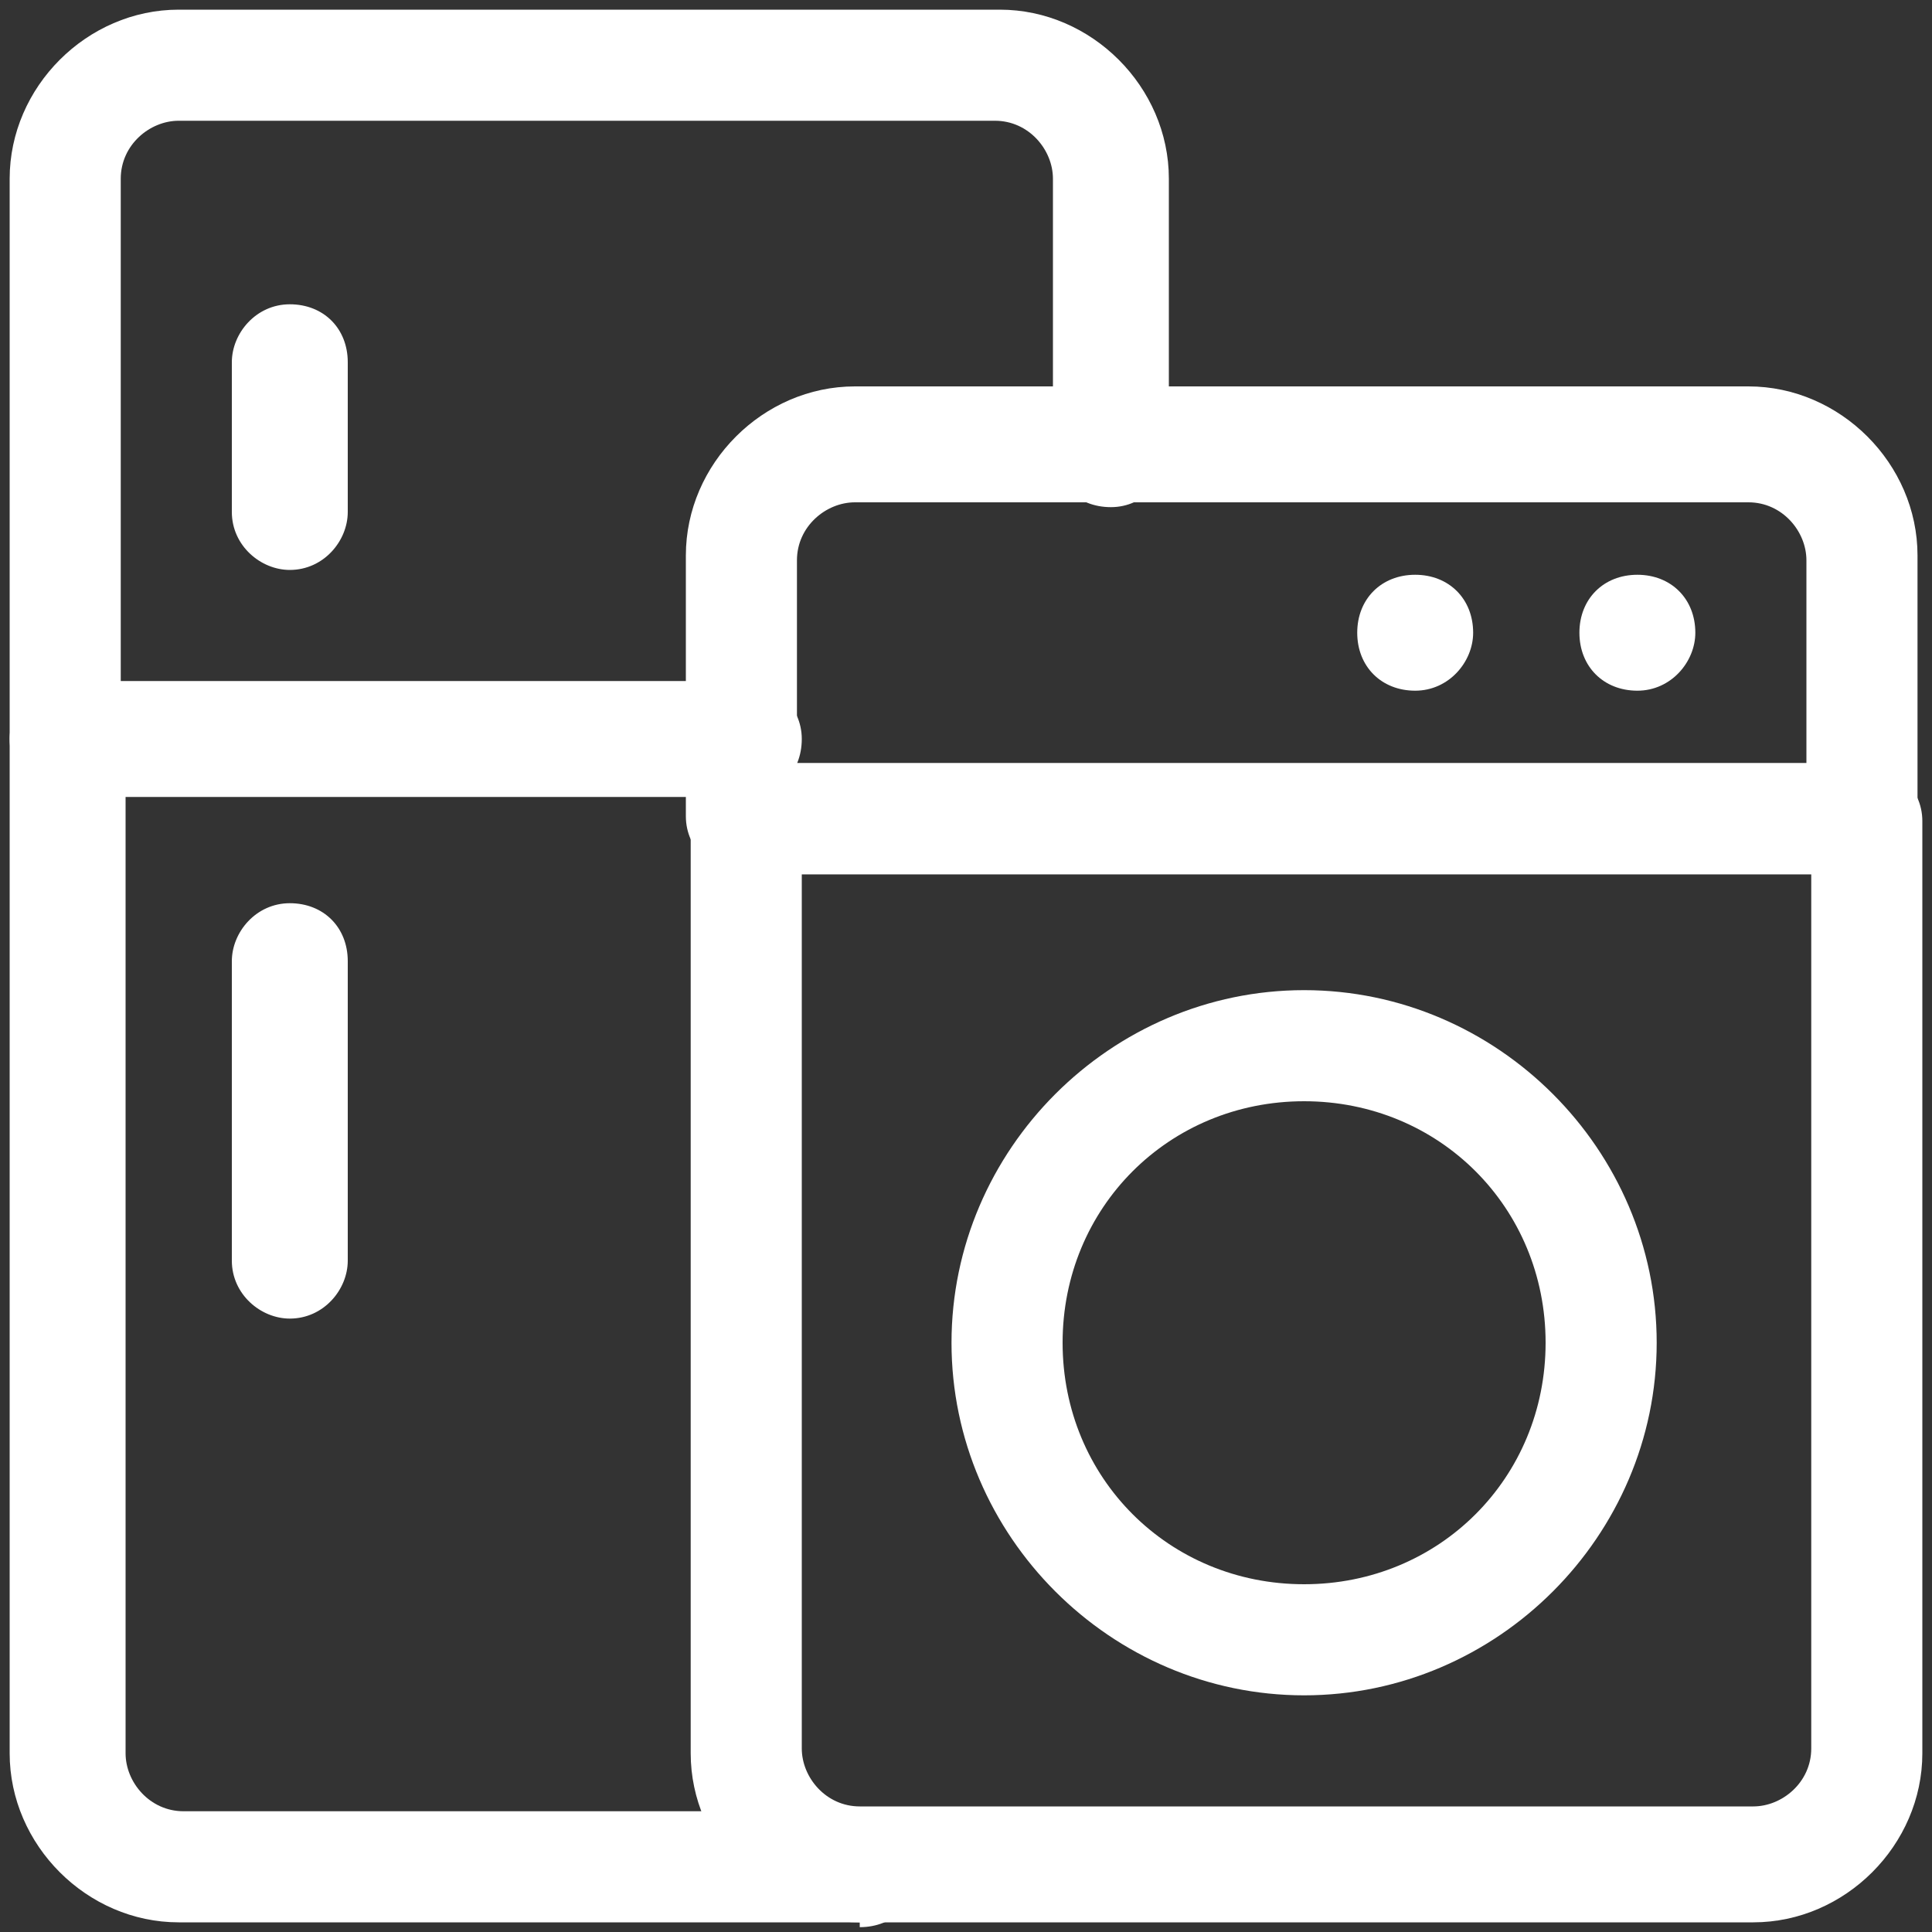
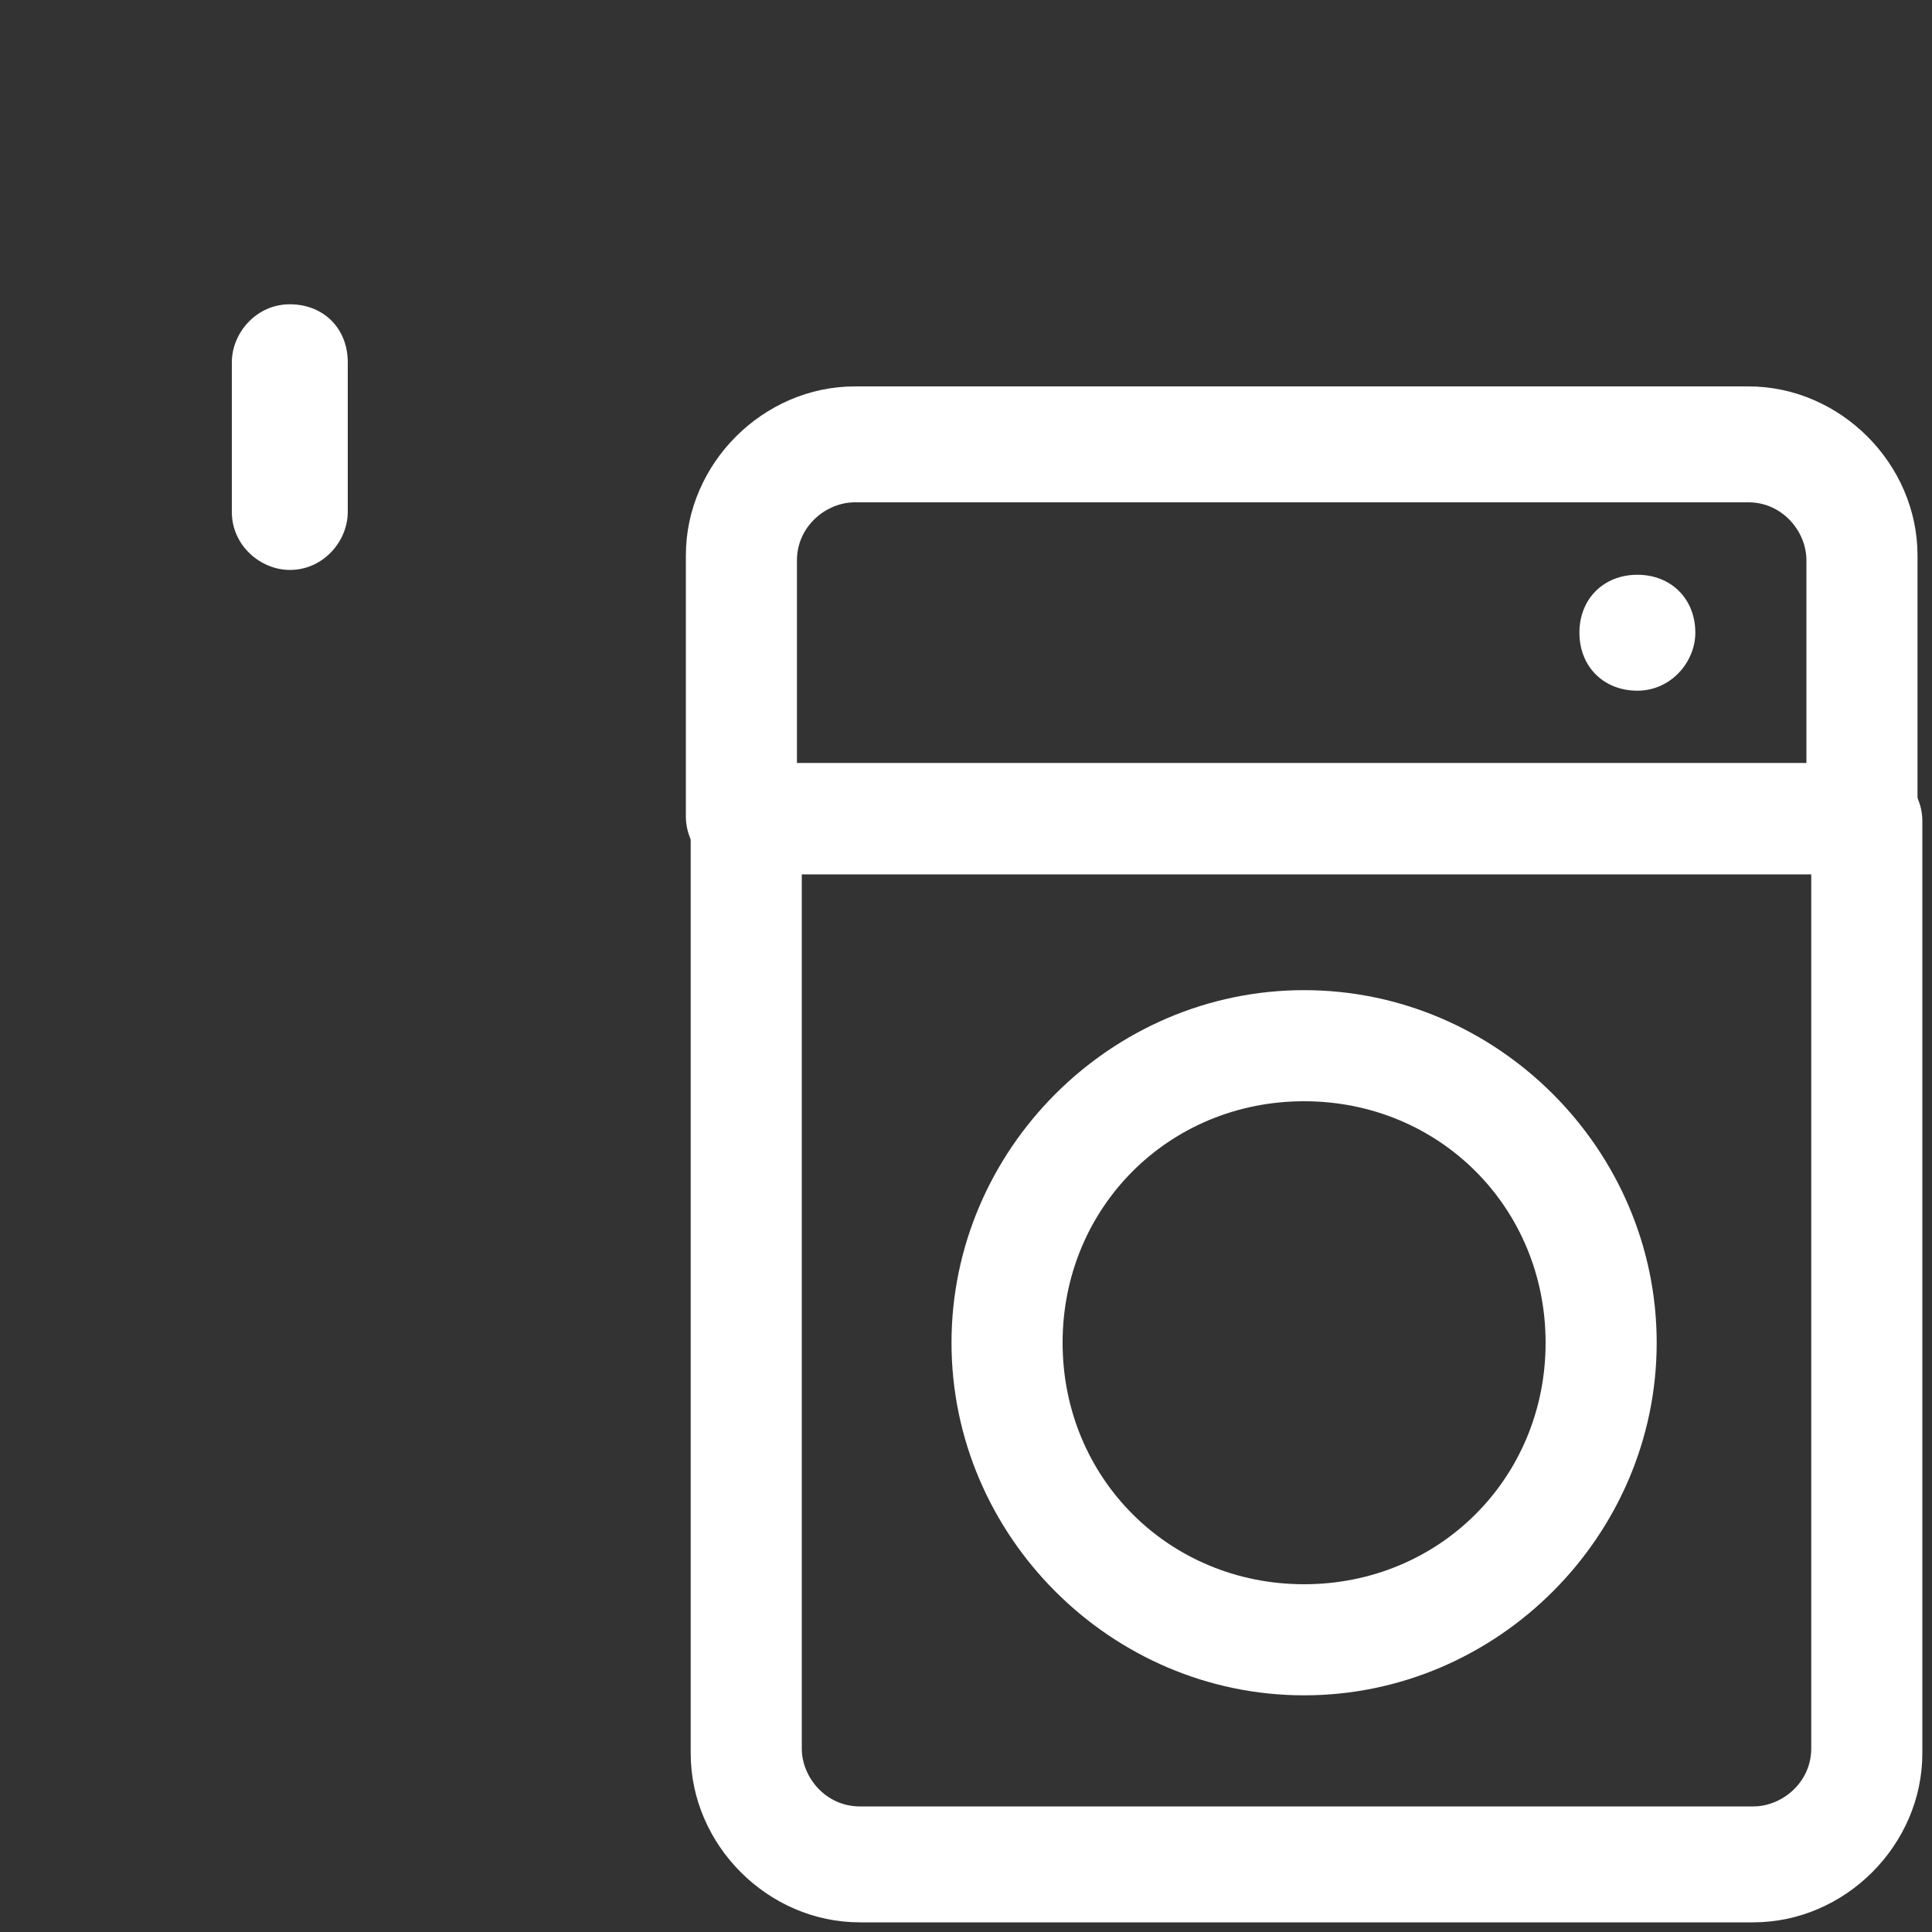
<svg xmlns="http://www.w3.org/2000/svg" id="Design" version="1.1" viewBox="0 0 40 40">
  <rect x="0" y="0" width="40" height="40" fill="#333333" stroke="none" />
  <defs>
    <style>
      .st0 {
        fill: #fff;
      }
    </style>
  </defs>
  <g id="g3149">
    <g id="path3151">
      <path class="st0" d="M6,11.8c-.6,0-1.2-.5-1.2-1.2v-3.1c0-.6.5-1.2,1.2-1.2s1.2.5,1.2,1.2v3.1c0,.6-.5,1.2-1.2,1.2Z" />
    </g>
  </g>
  <g id="g3153">
    <g id="path3155">
-       <path class="st0" d="M6,27.3c-.6,0-1.2-.5-1.2-1.2v-6.2c0-.6.5-1.2,1.2-1.2s1.2.5,1.2,1.2v6.2c0,.6-.5,1.2-1.2,1.2Z" />
-     </g>
+       </g>
  </g>
  <g id="g3159">
    <g id="g3165">
      <g id="path3167">
-         <path class="st0" d="M17.8,39.8H3.7c-1.9,0-3.5-1.6-3.5-3.5V15.3c0-.6.5-1.2,1.2-1.2s1.2.5,1.2,1.2v21c0,.6.5,1.2,1.2,1.2h14c.6,0,1.2.5,1.2,1.2s-.5,1.2-1.2,1.2Z" />
-       </g>
+         </g>
    </g>
    <g id="g3169">
      <g id="path3171">
-         <path class="st0" d="M15.4,16.5H1.4c-.6,0-1.2-.5-1.2-1.2V3.7C.2,1.8,1.8.2,3.7.2h17c1.9,0,3.5,1.6,3.5,3.5v5.6c0,.6-.5,1.2-1.2,1.2s-1.2-.5-1.2-1.2V3.7c0-.6-.5-1.2-1.2-1.2H3.7c-.6,0-1.2.5-1.2,1.2v10.4h12.9c.6,0,1.2.5,1.2,1.2s-.5,1.2-1.2,1.2Z" />
-       </g>
+         </g>
    </g>
    <g id="g3173">
      <g id="path3175">
        <path class="st0" d="M36.3,39.8h-18.5c-1.9,0-3.5-1.6-3.5-3.5v-19.3c0-.6.5-1.2,1.2-1.2h23.1c.6,0,1.2.5,1.2,1.2v19.3c0,1.9-1.6,3.5-3.5,3.5ZM16.6,18.1v18.1c0,.6.5,1.2,1.2,1.2h18.5c.6,0,1.2-.5,1.2-1.2v-18.1h-20.8Z" />
      </g>
    </g>
    <g id="g3177">
      <g id="path3179">
        <path class="st0" d="M38.6,18.1H15.4c-.6,0-1.2-.5-1.2-1.2v-5.4c0-1.9,1.6-3.5,3.5-3.5h18.5c1.9,0,3.5,1.6,3.5,3.5v5.4c0,.6-.5,1.2-1.2,1.2ZM16.6,15.8h20.8v-4.2c0-.6-.5-1.2-1.2-1.2h-18.5c-.6,0-1.2.5-1.2,1.2v4.2Z" />
      </g>
    </g>
    <g id="g3181">
      <g id="path3183">
        <path class="st0" d="M35.1,13.1c0,.6-.5,1.2-1.2,1.2s-1.2-.5-1.2-1.2.5-1.2,1.2-1.2,1.2.5,1.2,1.2" />
      </g>
    </g>
    <g id="g3185">
      <g id="path3187">
-         <path class="st0" d="M30.5,13.1c0,.6-.5,1.2-1.2,1.2s-1.2-.5-1.2-1.2.5-1.2,1.2-1.2,1.2.5,1.2,1.2" />
-       </g>
+         </g>
    </g>
    <g id="g3189">
      <g id="path3191">
        <path class="st0" d="M27,35.1c-4,0-7.3-3.3-7.3-7.3s3.3-7.3,7.3-7.3,7.3,3.3,7.3,7.3-3.3,7.3-7.3,7.3ZM27,22.8c-2.8,0-5,2.2-5,5s2.2,5,5,5,5-2.2,5-5-2.2-5-5-5Z" />
      </g>
    </g>
  </g>
</svg>